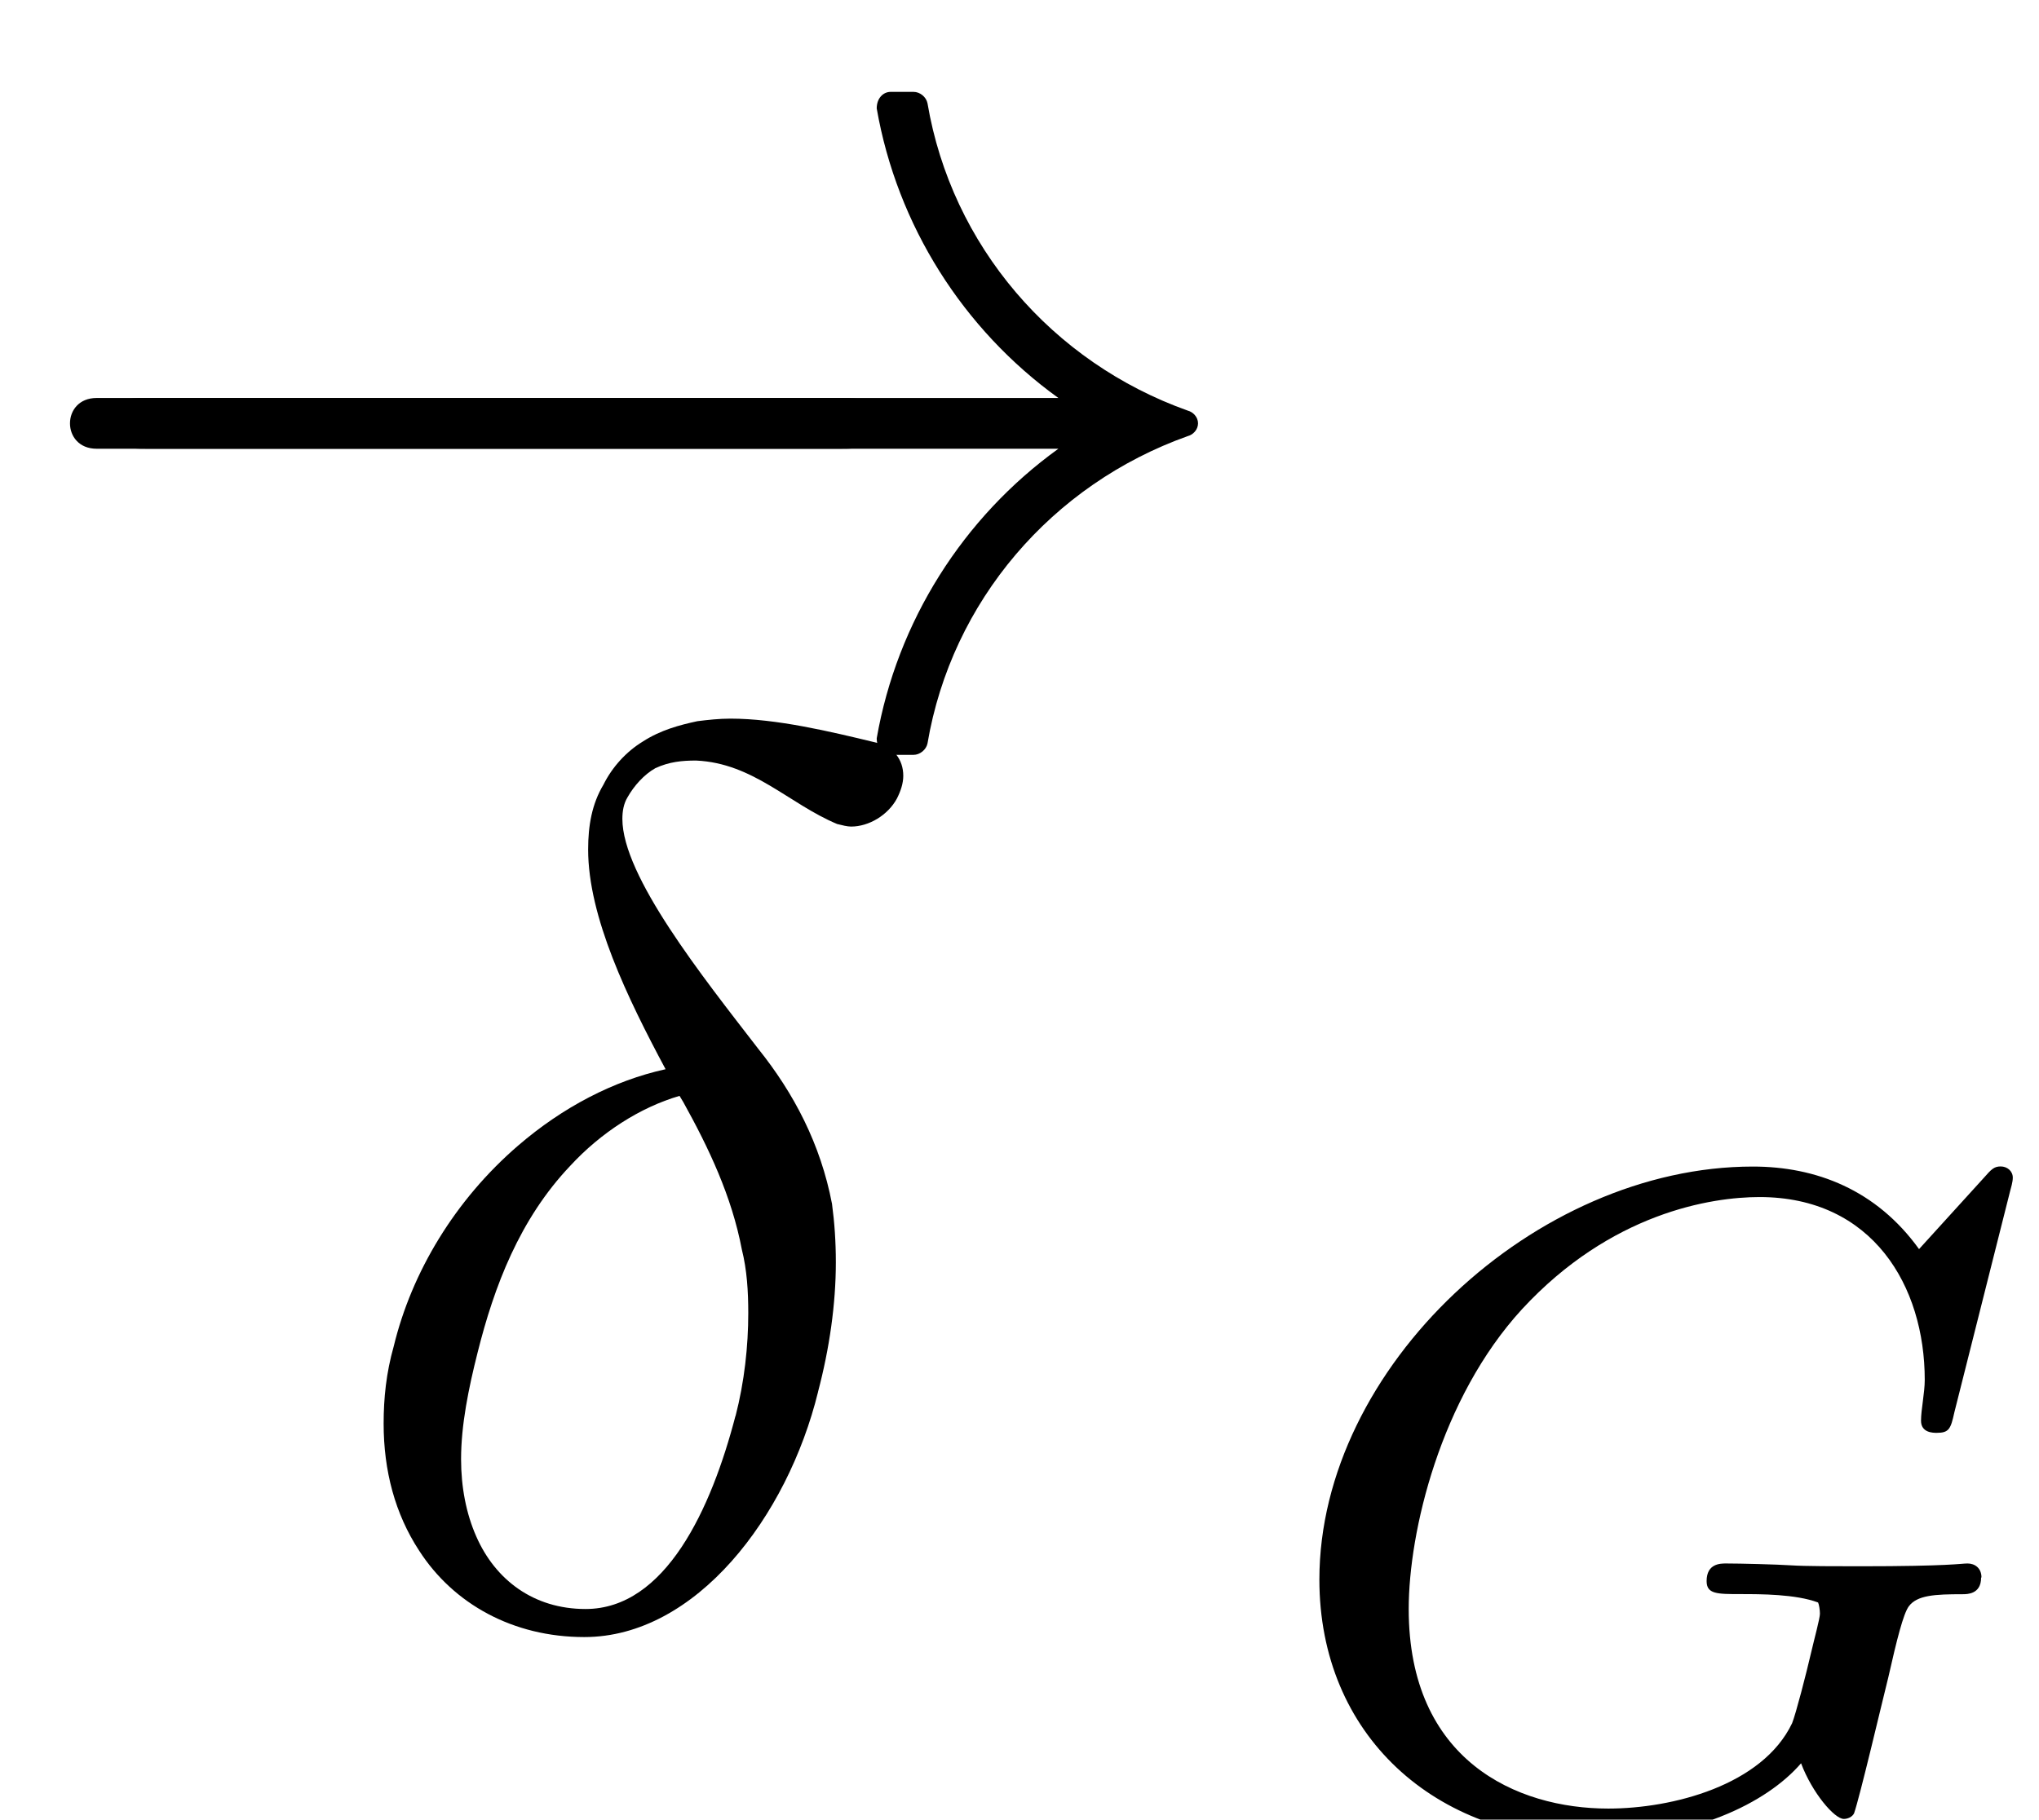
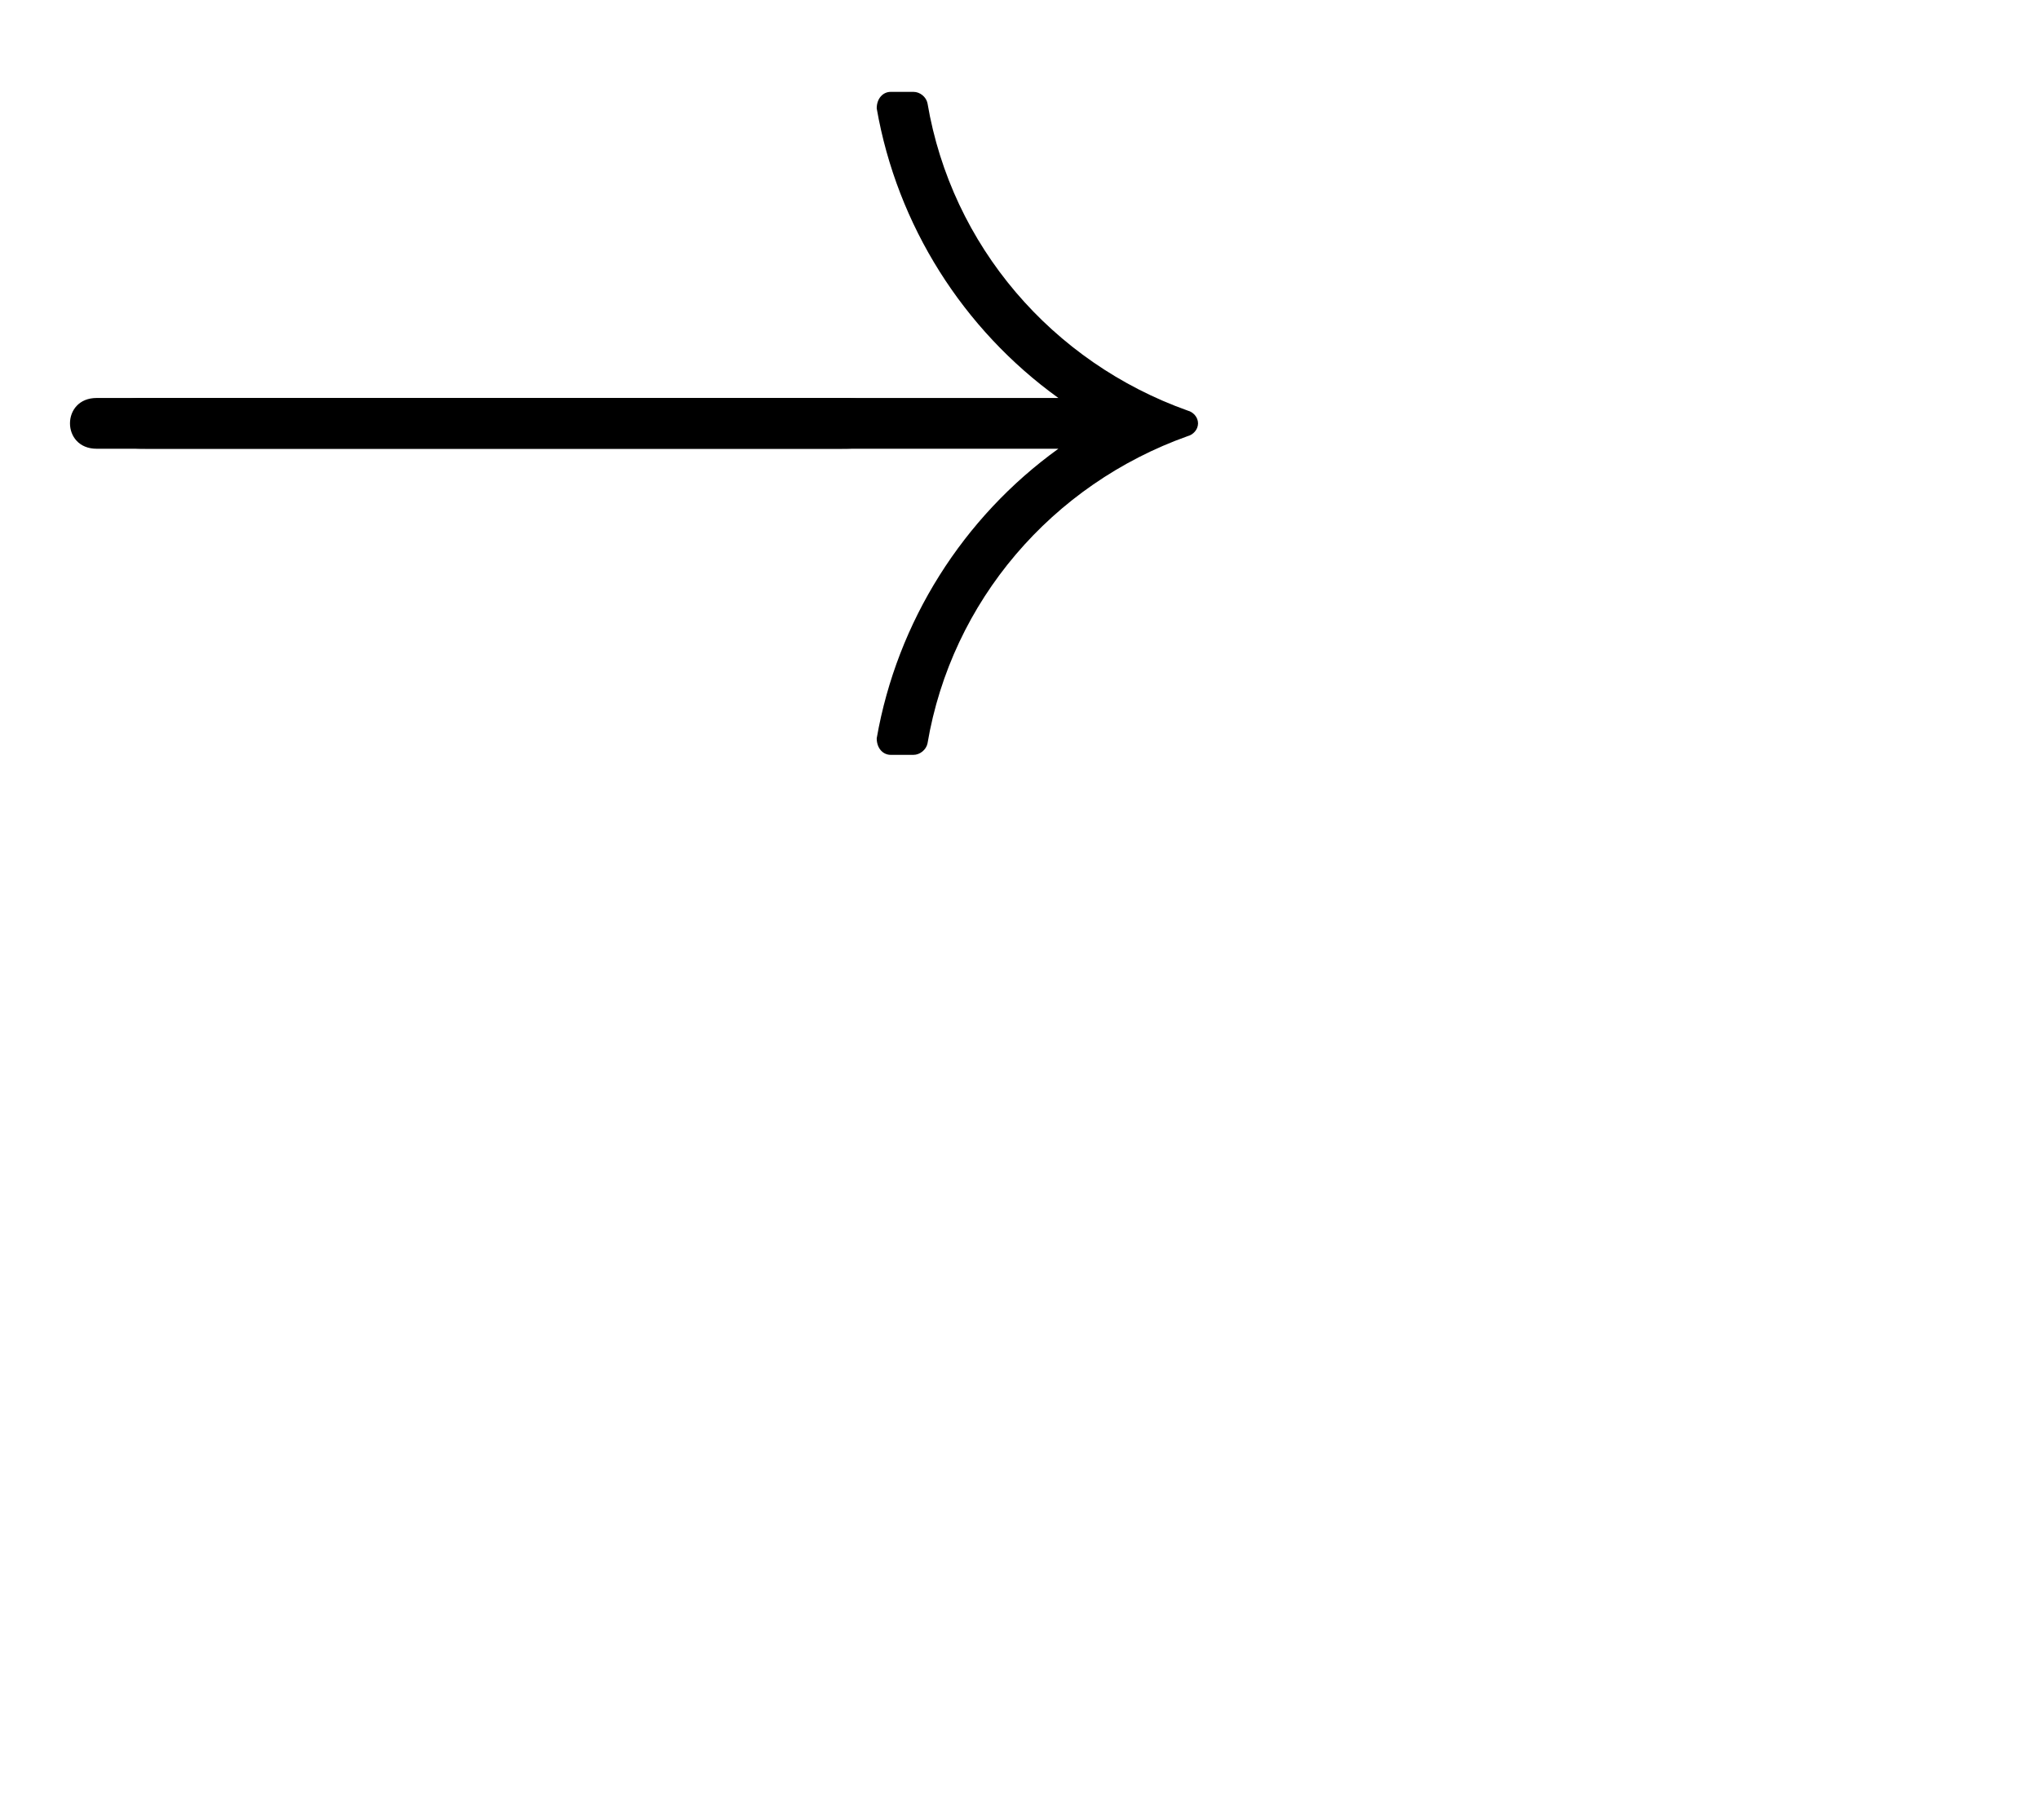
<svg xmlns="http://www.w3.org/2000/svg" xmlns:xlink="http://www.w3.org/1999/xlink" version="1.1" width="17.508pt" height="15.628pt" viewBox="0 -13.939 17.508 15.628">
  <defs>
-     <path id="g20-71" d="m6.105-2.08c0-.08-.056-.12-.12-.12c-.056 0-.151 .024-.925 .024c-.199 0-.47 0-.59-.008s-.438-.016-.558-.016c-.048 0-.167 0-.167 .151c0 .112 .088 .112 .295 .112c.167 0 .47 0 .662 .072c.008 .016 .016 .064 .016 .096c0 .04-.048 .215-.072 .319c-.048 .207-.135 .542-.167 .622c-.255 .534-1.028 .733-1.578 .733c-.789 0-1.714-.414-1.714-1.714c0-.662 .271-1.809 .972-2.574c.765-.829 1.626-.964 2.04-.964c.972 0 1.419 .765 1.419 1.57c0 .112-.032 .255-.032 .351c0 .104 .104 .104 .135 .104c.104 0 .12-.032 .151-.175l.478-1.897c.008-.032 .024-.08 .024-.12c0-.056-.048-.096-.104-.096s-.08 .024-.143 .096l-.558 .614c-.367-.51-.885-.709-1.427-.709c-1.865 0-3.722 1.722-3.722 3.547c0 1.331 .988 2.232 2.343 2.232c.861 0 1.498-.311 1.793-.654c.096 .255 .287 .478 .367 .478c.032 0 .072-.016 .088-.048c.048-.135 .239-.948 .295-1.172c.072-.319 .128-.542 .175-.606c.072-.096 .223-.104 .462-.104c.04 0 .159 0 .159-.143z" />
-     <path id="g21-14" d="m4.2-1.985c.098-.371 .153-.753 .153-1.113c0-.175-.011-.338-.033-.502c-.098-.513-.327-.949-.633-1.331c-.48-.622-1.167-1.484-1.167-1.975c0-.065 .011-.131 .044-.185c.055-.098 .142-.196 .24-.251c.12-.055 .229-.065 .349-.065c.491 .022 .796 .371 1.211 .545c.044 .011 .087 .022 .12 .022c.153 0 .316-.098 .393-.24c.033-.065 .055-.131 .055-.196c0-.142-.087-.251-.229-.284c-.404-.098-.862-.207-1.255-.207c-.098 0-.196 .011-.284 .022c-.153 .033-.316 .076-.469 .175c-.142 .087-.262 .218-.338 .371c-.098 .164-.131 .349-.131 .556c0 .578 .338 1.276 .665 1.887c-.447 .098-.884 .327-1.265 .655c-.545 .469-.916 1.091-1.069 1.724c-.065 .229-.087 .447-.087 .665c0 .404 .098 .775 .305 1.091c.295 .458 .807 .742 1.418 .742c.96 0 1.745-1.036 2.007-2.105zm-.709 .207c-.207 .796-.6 1.658-1.287 1.658c-.447 0-.775-.251-.938-.622c-.087-.196-.131-.425-.131-.665c0-.295 .065-.611 .142-.916c.142-.567 .36-1.145 .796-1.604c.262-.284 .6-.502 .938-.6l.033 .055c.218 .393 .415 .807 .502 1.265c.044 .175 .055 .36 .055 .545c0 .284-.033 .589-.109 .884z" />
    <path id="g18-0" d="m7.571-2.727c0-.218-.207-.218-.36-.218h-5.945c-.153 0-.36 0-.36 .218s.207 .218 .36 .218h5.945c.153 0 .36 0 .36-.218z" />
    <path id="g18-33" d="m10.287-2.727c0-.055-.044-.098-.087-.109c-1.167-.415-2.029-1.418-2.236-2.64c-.011-.055-.065-.098-.12-.098h-.196c-.065 0-.12 .055-.12 .142c.175 1.004 .742 1.898 1.56 2.487h-8.258c-.153 0-.229 .109-.229 .218s.076 .218 .229 .218h8.258c-.818 .589-1.385 1.484-1.56 2.487c0 .087 .055 .142 .12 .142h.196c.055 0 .109-.044 .12-.098c.207-1.222 1.069-2.225 2.236-2.64c.044-.011 .087-.055 .087-.109z" />
  </defs>
  <g id="page773">
    <use x="0" y="-7.576" xlink:href="#g18-0" />
    <use x="0" y="-7.576" xlink:href="#g18-33" />
    <use x="2.824" y="0" xlink:href="#g21-14" />
    <use x="10.909" y="1.689" xlink:href="#g20-71" />
  </g>
</svg>